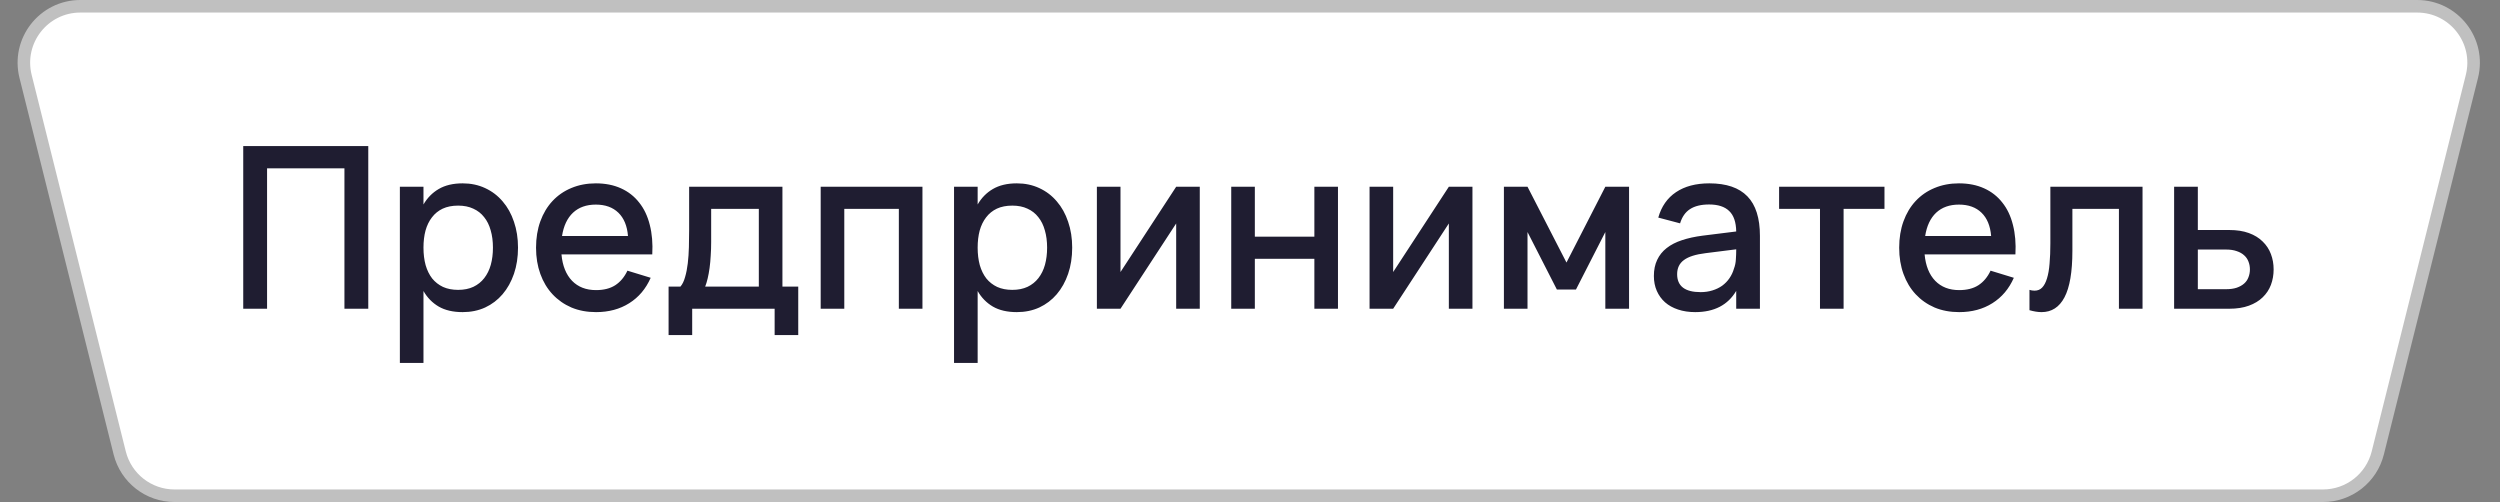
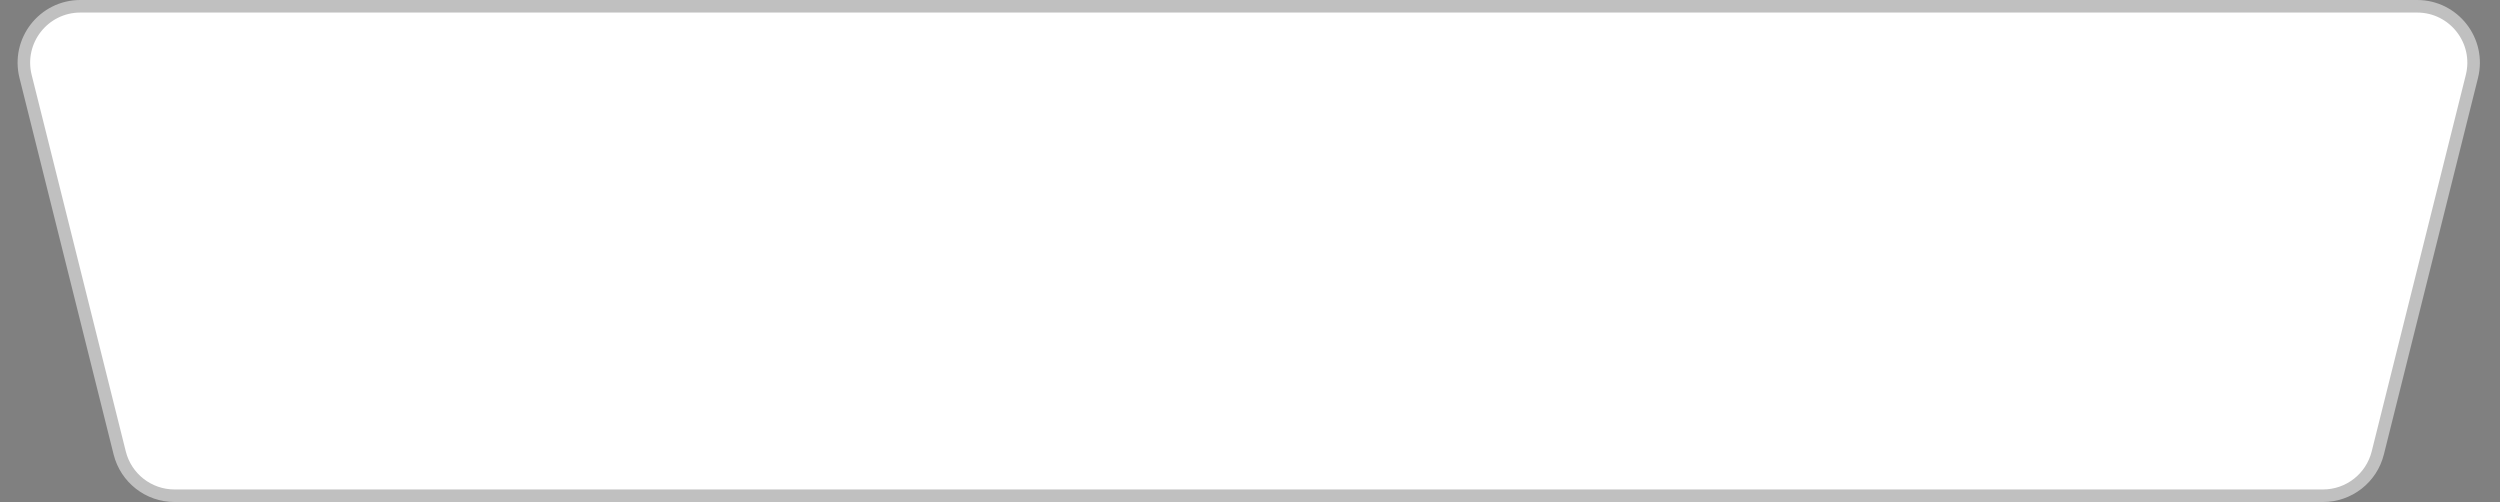
<svg xmlns="http://www.w3.org/2000/svg" width="249" height="50" viewBox="0 0 249 50" fill="none">
  <rect x="0" y="0" width="249" height="50" fill="#808080" stroke="none" />
  <path d="M8.005 0.625H240.745C244.405 0.625 247.09 4.064 246.202 7.614L236.827 45.114C236.201 47.618 233.951 49.375 231.37 49.375H17.38C14.799 49.375 12.549 47.618 11.923 45.114L2.548 7.614C1.66 4.064 4.345 0.625 8.005 0.625Z" fill="white" stroke="#C0C0C0" stroke-width="1.25" />
-   <path d="M24.226 30.75V14.55H36.68V30.75H34.306V16.766H26.6V30.75H24.226ZM39.827 36.15V18.6H42.178V20.366C42.561 19.706 43.067 19.192 43.697 18.825C44.334 18.45 45.13 18.262 46.082 18.262C46.9 18.262 47.646 18.42 48.321 18.735C49.003 19.05 49.584 19.492 50.065 20.062C50.552 20.625 50.927 21.3 51.19 22.087C51.459 22.867 51.594 23.726 51.594 24.664C51.594 25.616 51.459 26.486 51.19 27.274C50.919 28.061 50.541 28.74 50.053 29.31C49.573 29.872 48.996 30.311 48.321 30.626C47.646 30.934 46.9 31.087 46.082 31.087C45.13 31.087 44.334 30.904 43.697 30.536C43.059 30.161 42.553 29.644 42.178 28.984V36.15H39.827ZM45.632 28.871C46.209 28.871 46.716 28.77 47.151 28.567C47.586 28.358 47.946 28.069 48.231 27.701C48.523 27.326 48.741 26.884 48.883 26.374C49.026 25.856 49.097 25.286 49.097 24.664C49.097 24.026 49.022 23.453 48.872 22.942C48.73 22.425 48.512 21.986 48.219 21.626C47.934 21.259 47.575 20.977 47.139 20.782C46.712 20.58 46.209 20.479 45.632 20.479C45.039 20.479 44.526 20.58 44.091 20.782C43.663 20.985 43.307 21.274 43.022 21.649C42.737 22.016 42.523 22.455 42.381 22.965C42.246 23.475 42.178 24.041 42.178 24.664C42.178 25.301 42.249 25.883 42.392 26.407C42.542 26.925 42.76 27.367 43.044 27.735C43.337 28.095 43.697 28.376 44.124 28.579C44.559 28.774 45.062 28.871 45.632 28.871ZM59.364 28.894C60.136 28.894 60.774 28.733 61.276 28.41C61.786 28.08 62.191 27.596 62.492 26.959L64.809 27.668C64.329 28.762 63.617 29.606 62.672 30.199C61.734 30.791 60.632 31.087 59.364 31.087C58.464 31.087 57.647 30.934 56.911 30.626C56.184 30.311 55.558 29.872 55.033 29.31C54.508 28.747 54.103 28.073 53.818 27.285C53.533 26.497 53.39 25.628 53.39 24.675C53.39 23.707 53.533 22.83 53.818 22.043C54.103 21.255 54.508 20.58 55.033 20.017C55.558 19.455 56.184 19.024 56.911 18.724C57.647 18.416 58.456 18.262 59.342 18.262C60.286 18.262 61.123 18.427 61.85 18.758C62.578 19.087 63.181 19.56 63.661 20.175C64.149 20.782 64.501 21.525 64.719 22.402C64.944 23.273 65.026 24.251 64.966 25.339H55.922C56.026 26.471 56.379 27.349 56.979 27.971C57.579 28.586 58.374 28.894 59.364 28.894ZM62.548 23.505C62.465 22.5 62.147 21.727 61.592 21.188C61.036 20.648 60.286 20.378 59.342 20.378C58.404 20.378 57.647 20.648 57.069 21.188C56.499 21.727 56.135 22.5 55.978 23.505H62.548ZM66.591 28.545H67.772C67.967 28.32 68.121 28.005 68.233 27.6C68.353 27.195 68.443 26.738 68.503 26.227C68.563 25.718 68.6 25.177 68.615 24.608C68.63 24.03 68.638 23.464 68.638 22.909V18.6H77.93V28.545H79.505V33.371H77.154V30.75H68.942V33.371H66.591V28.545ZM75.579 28.545V20.805H70.832V24.101C70.832 24.574 70.817 25.027 70.787 25.462C70.764 25.898 70.727 26.306 70.674 26.689C70.622 27.071 70.558 27.42 70.483 27.735C70.408 28.05 70.326 28.32 70.236 28.545H75.579ZM81.74 30.75V18.6H91.876V30.75H89.525V20.805H84.091V30.75H81.74ZM95.022 36.15V18.6H97.374V20.366C97.756 19.706 98.262 19.192 98.892 18.825C99.53 18.45 100.325 18.262 101.277 18.262C102.095 18.262 102.841 18.42 103.516 18.735C104.199 19.05 104.78 19.492 105.26 20.062C105.747 20.625 106.122 21.3 106.385 22.087C106.655 22.867 106.79 23.726 106.79 24.664C106.79 25.616 106.655 26.486 106.385 27.274C106.115 28.061 105.736 28.74 105.249 29.31C104.769 29.872 104.191 30.311 103.516 30.626C102.841 30.934 102.095 31.087 101.277 31.087C100.325 31.087 99.53 30.904 98.892 30.536C98.255 30.161 97.749 29.644 97.374 28.984V36.15H95.022ZM100.827 28.871C101.405 28.871 101.911 28.77 102.346 28.567C102.781 28.358 103.141 28.069 103.426 27.701C103.719 27.326 103.936 26.884 104.079 26.374C104.221 25.856 104.292 25.286 104.292 24.664C104.292 24.026 104.217 23.453 104.067 22.942C103.925 22.425 103.707 21.986 103.415 21.626C103.13 21.259 102.77 20.977 102.335 20.782C101.907 20.58 101.405 20.479 100.827 20.479C100.235 20.479 99.721 20.58 99.286 20.782C98.859 20.985 98.502 21.274 98.217 21.649C97.932 22.016 97.719 22.455 97.576 22.965C97.441 23.475 97.374 24.041 97.374 24.664C97.374 25.301 97.445 25.883 97.587 26.407C97.737 26.925 97.955 27.367 98.24 27.735C98.532 28.095 98.892 28.376 99.32 28.579C99.755 28.774 100.257 28.871 100.827 28.871ZM119.498 18.6V30.75H117.147V22.256L111.601 30.75H109.249V18.6H111.601V27.094L117.147 18.6H119.498ZM122.631 30.75V18.6H124.982V23.573H130.911V18.6H133.262V30.75H130.911V25.777H124.982V30.75H122.631ZM146.656 18.6V30.75H144.305V22.256L138.759 30.75H136.408V18.6H138.759V27.094L144.305 18.6H146.656ZM149.789 30.75V18.6H152.14L156.021 26.149L159.891 18.6H162.254V30.75H159.891V23.111L156.966 28.837H155.065L152.14 23.111V30.75H149.789ZM170.249 18.262C171.944 18.262 173.208 18.694 174.041 19.556C174.873 20.411 175.289 21.724 175.289 23.494V30.75H172.927V28.973C172.094 30.383 170.733 31.087 168.843 31.087C168.213 31.087 167.643 31.001 167.133 30.829C166.631 30.664 166.199 30.424 165.839 30.109C165.487 29.794 165.213 29.415 165.018 28.973C164.823 28.53 164.726 28.035 164.726 27.488C164.726 26.88 164.834 26.348 165.052 25.89C165.269 25.425 165.584 25.031 165.997 24.709C166.417 24.379 166.927 24.116 167.527 23.921C168.134 23.719 168.821 23.569 169.586 23.471L172.927 23.055C172.912 22.125 172.679 21.446 172.229 21.019C171.787 20.584 171.119 20.366 170.227 20.366C169.432 20.366 168.798 20.52 168.326 20.828C167.861 21.128 167.531 21.6 167.336 22.245L165.164 21.671C165.479 20.561 166.068 19.718 166.931 19.14C167.801 18.555 168.907 18.262 170.249 18.262ZM169.878 25.215C168.888 25.335 168.168 25.564 167.718 25.901C167.268 26.231 167.043 26.7 167.043 27.308C167.043 28.5 167.823 29.096 169.383 29.096C169.803 29.096 170.193 29.04 170.553 28.927C170.921 28.815 171.247 28.657 171.532 28.455C171.817 28.245 172.057 27.997 172.252 27.712C172.454 27.42 172.604 27.101 172.702 26.756C172.814 26.464 172.878 26.152 172.893 25.823C172.916 25.485 172.927 25.181 172.927 24.911V24.832L169.878 25.215ZM181.271 30.75V20.805H177.198V18.6H187.694V20.805H183.622V30.75H181.271ZM195.133 28.894C195.906 28.894 196.543 28.733 197.046 28.41C197.556 28.08 197.961 27.596 198.261 26.959L200.578 27.668C200.098 28.762 199.386 29.606 198.441 30.199C197.503 30.791 196.401 31.087 195.133 31.087C194.233 31.087 193.416 30.934 192.681 30.626C191.953 30.311 191.327 29.872 190.802 29.31C190.277 28.747 189.872 28.073 189.587 27.285C189.302 26.497 189.159 25.628 189.159 24.675C189.159 23.707 189.302 22.83 189.587 22.043C189.872 21.255 190.277 20.58 190.802 20.017C191.327 19.455 191.953 19.024 192.681 18.724C193.416 18.416 194.226 18.262 195.111 18.262C196.056 18.262 196.892 18.427 197.619 18.758C198.347 19.087 198.951 19.56 199.431 20.175C199.918 20.782 200.271 21.525 200.488 22.402C200.713 23.273 200.796 24.251 200.736 25.339H191.691C191.796 26.471 192.148 27.349 192.748 27.971C193.348 28.586 194.143 28.894 195.133 28.894ZM198.317 23.505C198.234 22.5 197.916 21.727 197.361 21.188C196.806 20.648 196.056 20.378 195.111 20.378C194.173 20.378 193.416 20.648 192.838 21.188C192.268 21.727 191.904 22.5 191.747 23.505H198.317ZM202.135 28.871C202.3 28.924 202.468 28.95 202.641 28.95C202.948 28.95 203.2 28.849 203.395 28.646C203.597 28.436 203.758 28.133 203.878 27.735C204.006 27.33 204.092 26.835 204.137 26.25C204.19 25.657 204.216 24.983 204.216 24.225V18.6H213.396V30.75H211.045V20.805H206.41V24.979C206.41 27.079 206.147 28.624 205.622 29.614C205.105 30.596 204.343 31.087 203.338 31.087C202.986 31.087 202.585 31.024 202.135 30.896V28.871ZM222.043 30.75H216.542V18.6H218.904V22.909H222.043C222.786 22.909 223.434 23.01 223.989 23.212C224.544 23.415 225.002 23.696 225.362 24.056C225.729 24.409 226.003 24.825 226.183 25.305C226.363 25.777 226.453 26.288 226.453 26.835C226.453 27.383 226.363 27.896 226.183 28.376C226.003 28.849 225.729 29.261 225.362 29.614C225.002 29.966 224.544 30.244 223.989 30.446C223.434 30.649 222.786 30.75 222.043 30.75ZM221.717 28.804C222.129 28.804 222.482 28.755 222.774 28.657C223.074 28.552 223.322 28.414 223.517 28.241C223.712 28.069 223.854 27.863 223.944 27.622C224.042 27.375 224.091 27.113 224.091 26.835C224.091 26.55 224.042 26.288 223.944 26.047C223.854 25.808 223.712 25.601 223.517 25.429C223.322 25.249 223.074 25.11 222.774 25.012C222.482 24.907 222.129 24.855 221.717 24.855H218.904V28.804H221.717Z" fill="#1F1D31" />
</svg>